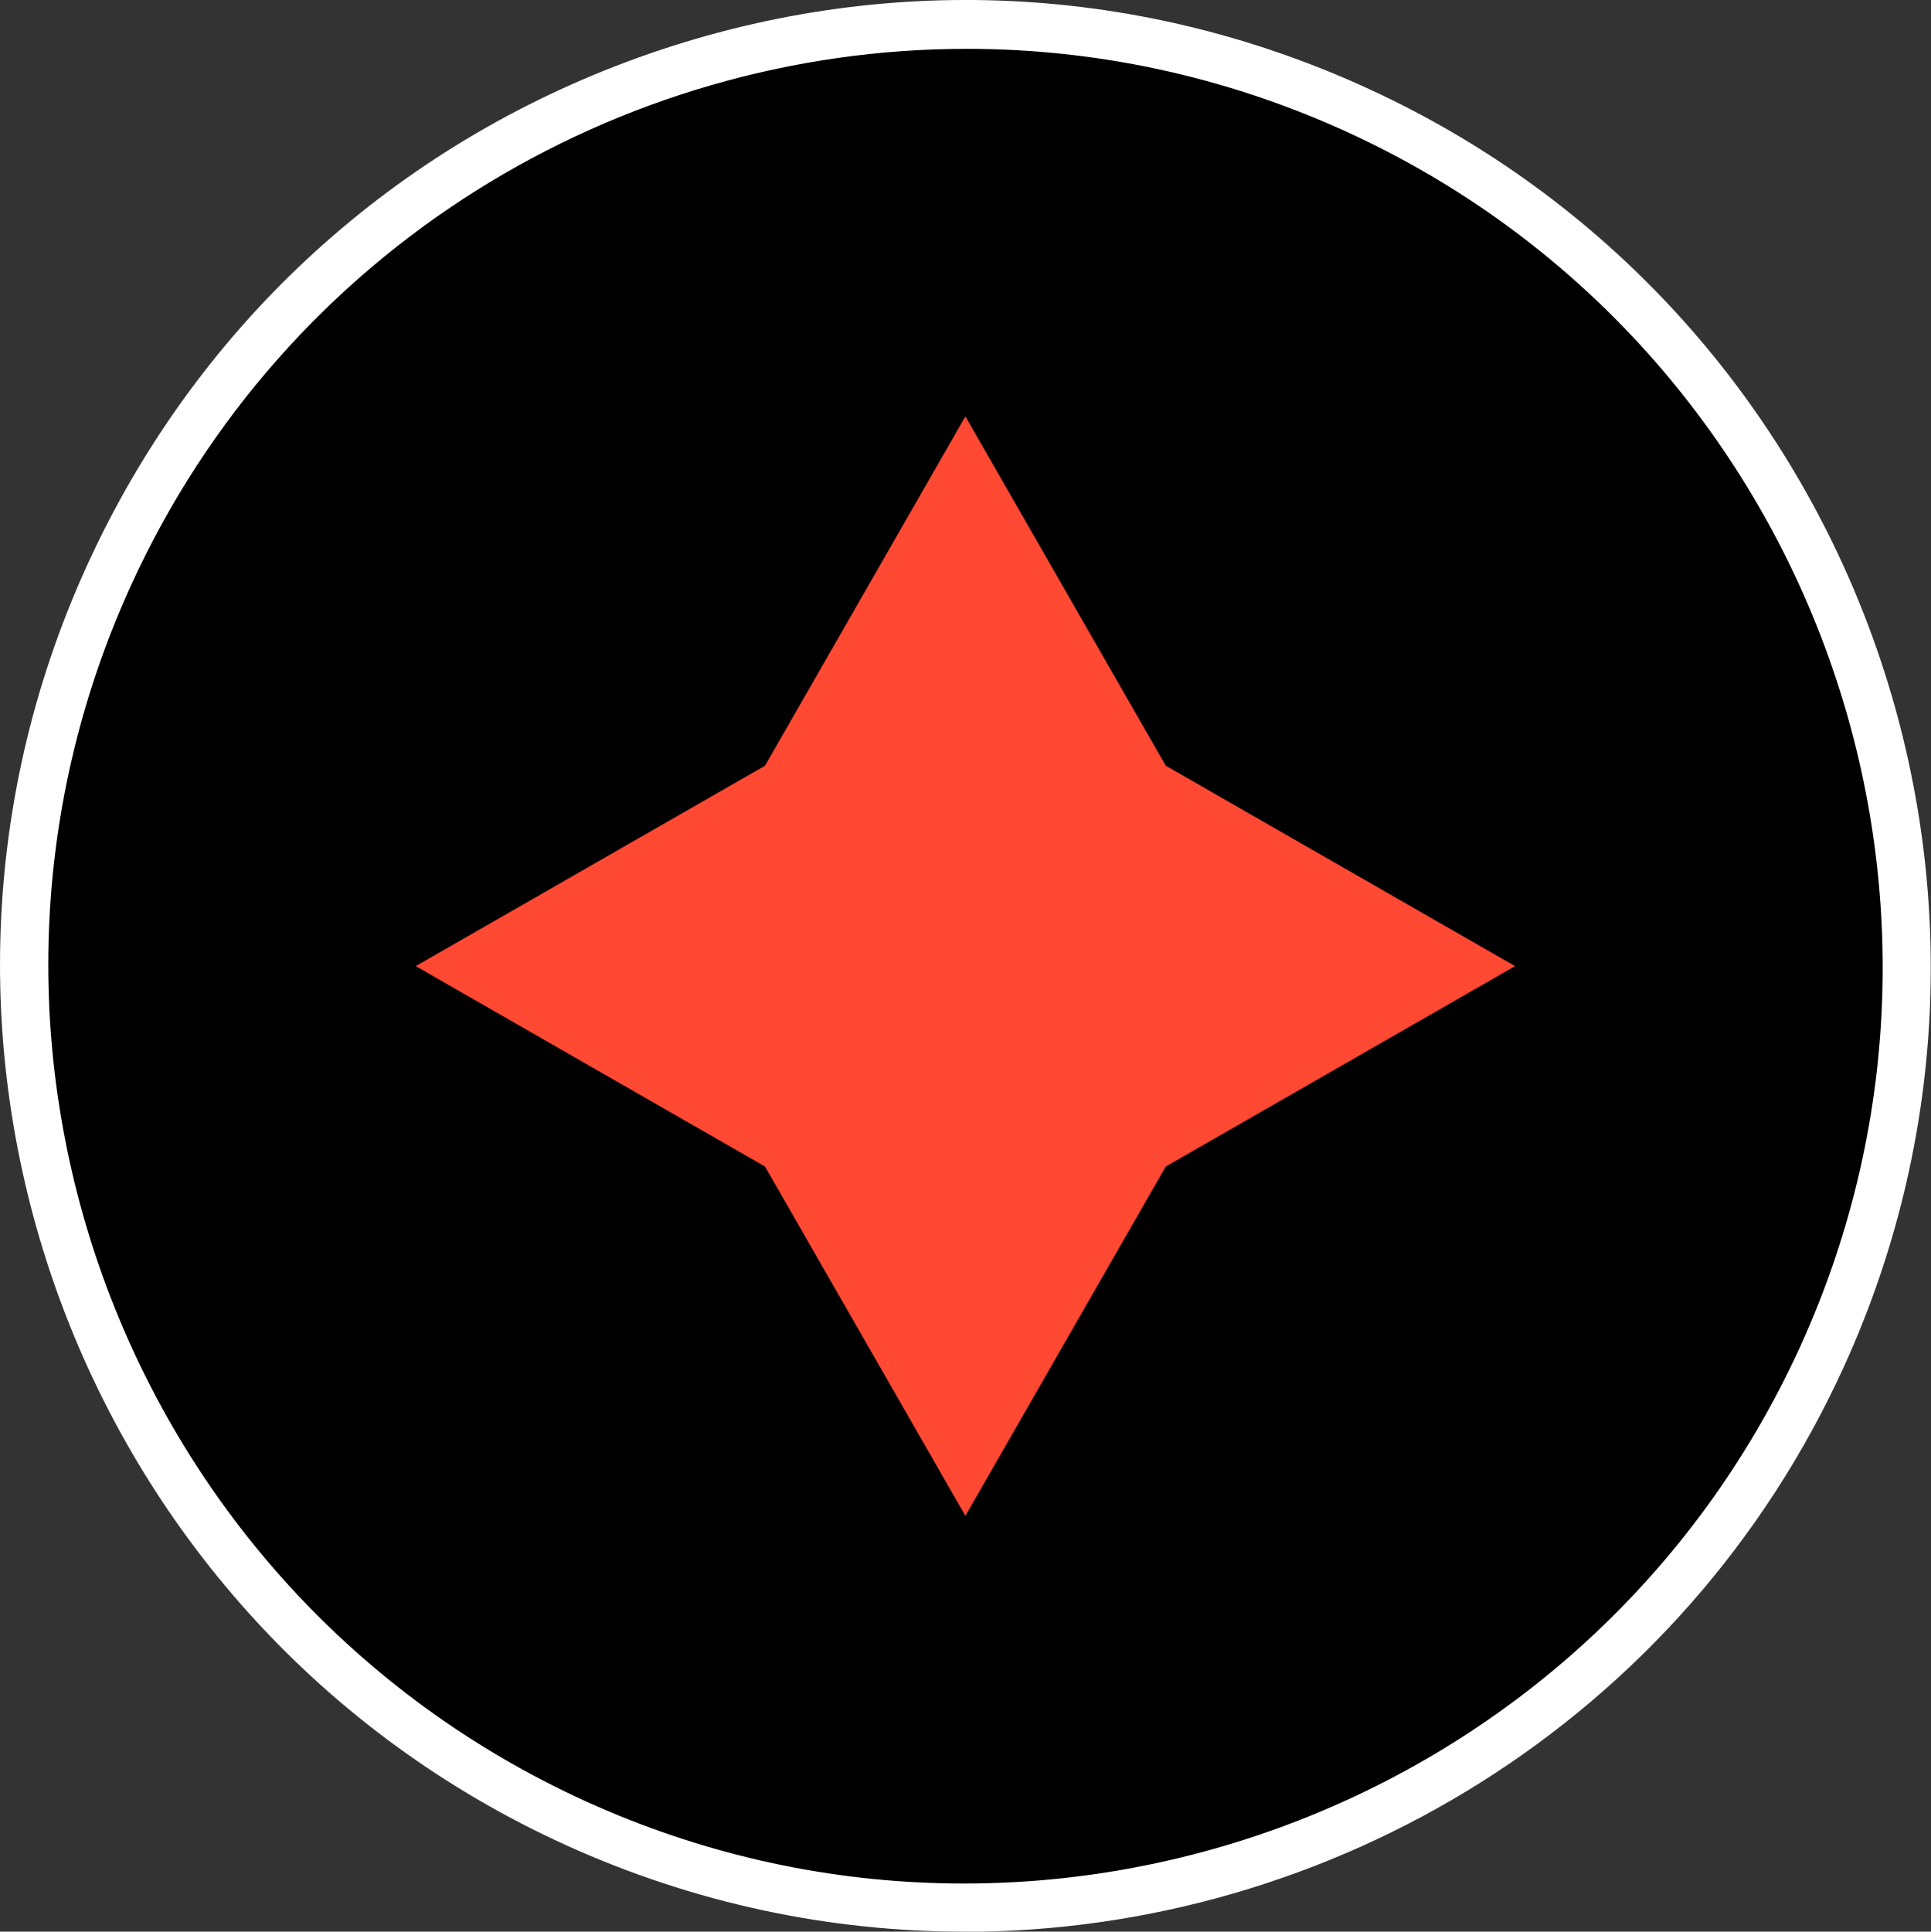
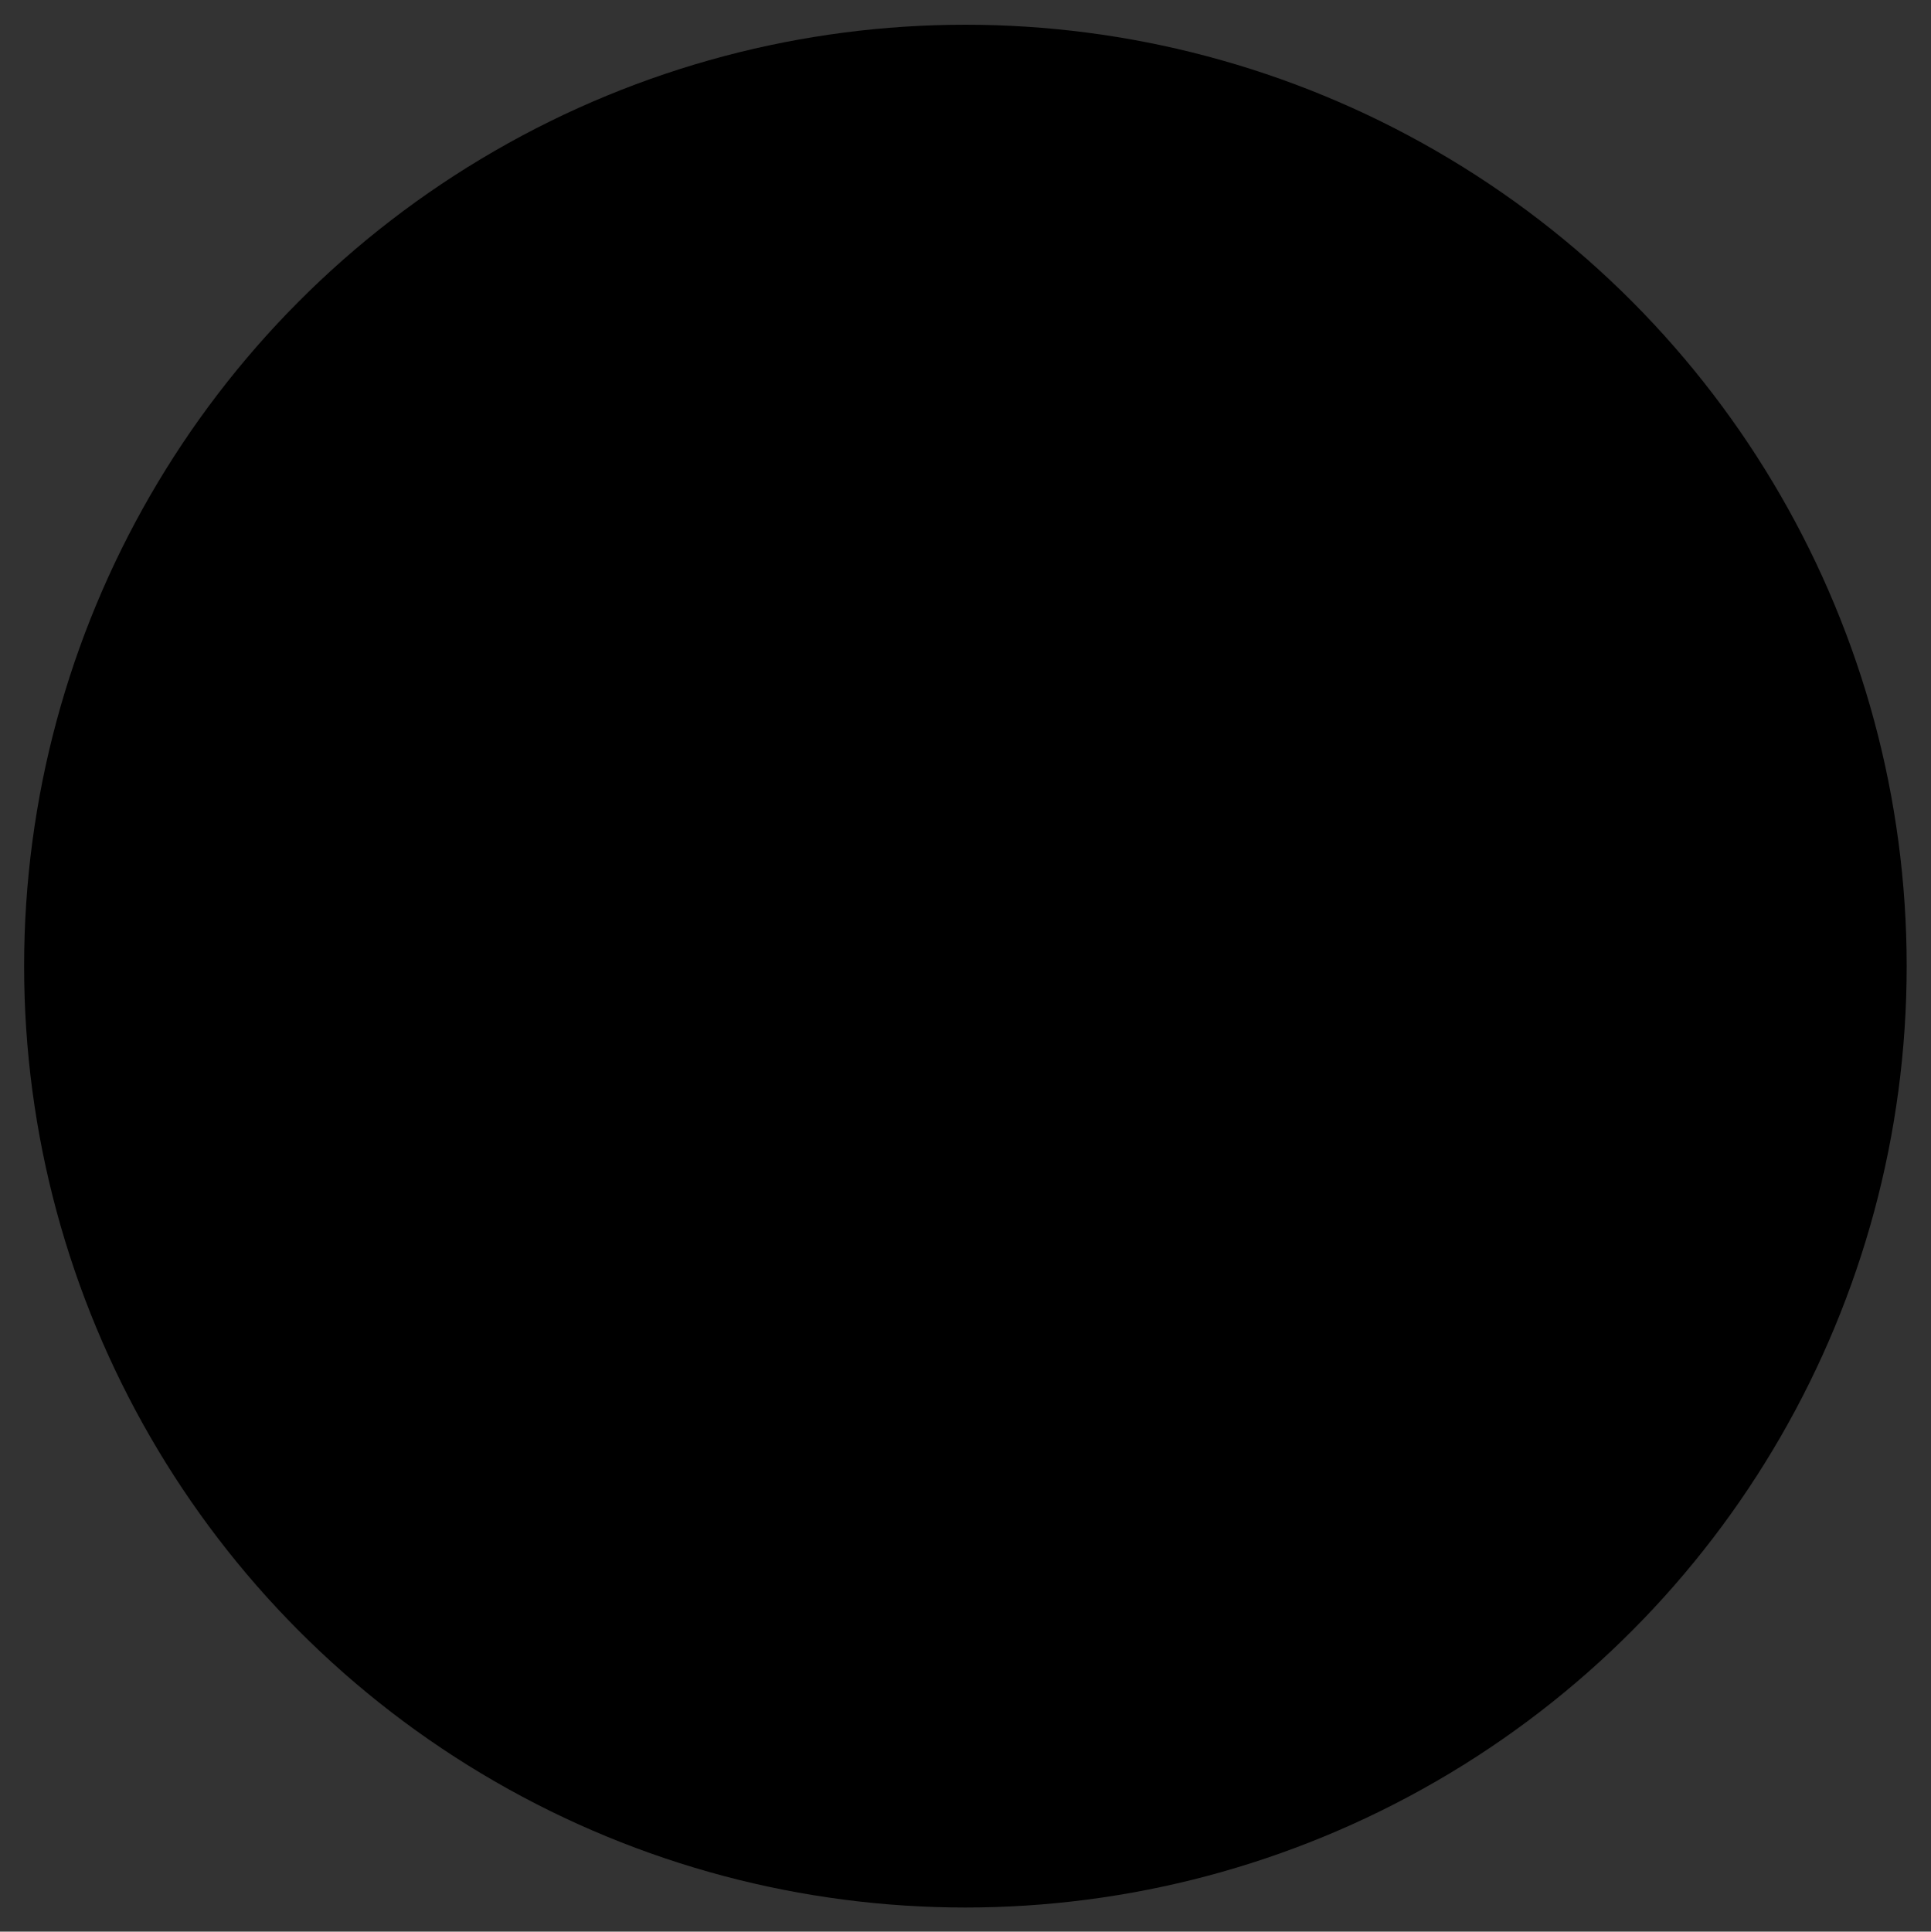
<svg xmlns="http://www.w3.org/2000/svg" id="_Слой_2" data-name="Слой 2" viewBox="0 0 94.53 94.55">
  <rect x="0" y="0" width="94.53" height="94.55" fill="#333333" stroke="none" />
  <defs>
    <style> .cls-1 { fill: #fff; } .cls-2 { fill: #ff4933; fill-rule: evenodd; } </style>
  </defs>
  <g>
    <circle cx="47.26" cy="47.29" r="46.08" />
-     <path class="cls-1" d="M47.19,94.55c-6.55,0-13.19-1.37-19.52-4.25C3.95,79.5-6.55,51.41,4.25,27.7,9.48,16.21,18.88,7.44,30.7,3.02c11.83-4.42,24.66-3.98,36.15,1.26,23.72,10.8,34.22,38.89,23.42,62.61h0c-7.92,17.38-25.12,27.67-43.08,27.67ZM47.33,2.39C30.27,2.39,13.93,12.16,6.4,28.68c-10.26,22.53-.28,49.21,22.25,59.48,22.53,10.26,49.21.28,59.48-22.25,10.26-22.53.28-49.21-22.25-59.48-6.02-2.74-12.33-4.04-18.55-4.04Z" />
  </g>
-   <path id="Cюрикен" class="cls-2" d="M47.26,74.2l9.81-17.1,17.1-9.81-17.1-9.81-9.81-17.1-9.81,17.1-17.1,9.81,17.1,9.81,9.81,17.1Z" />
</svg>